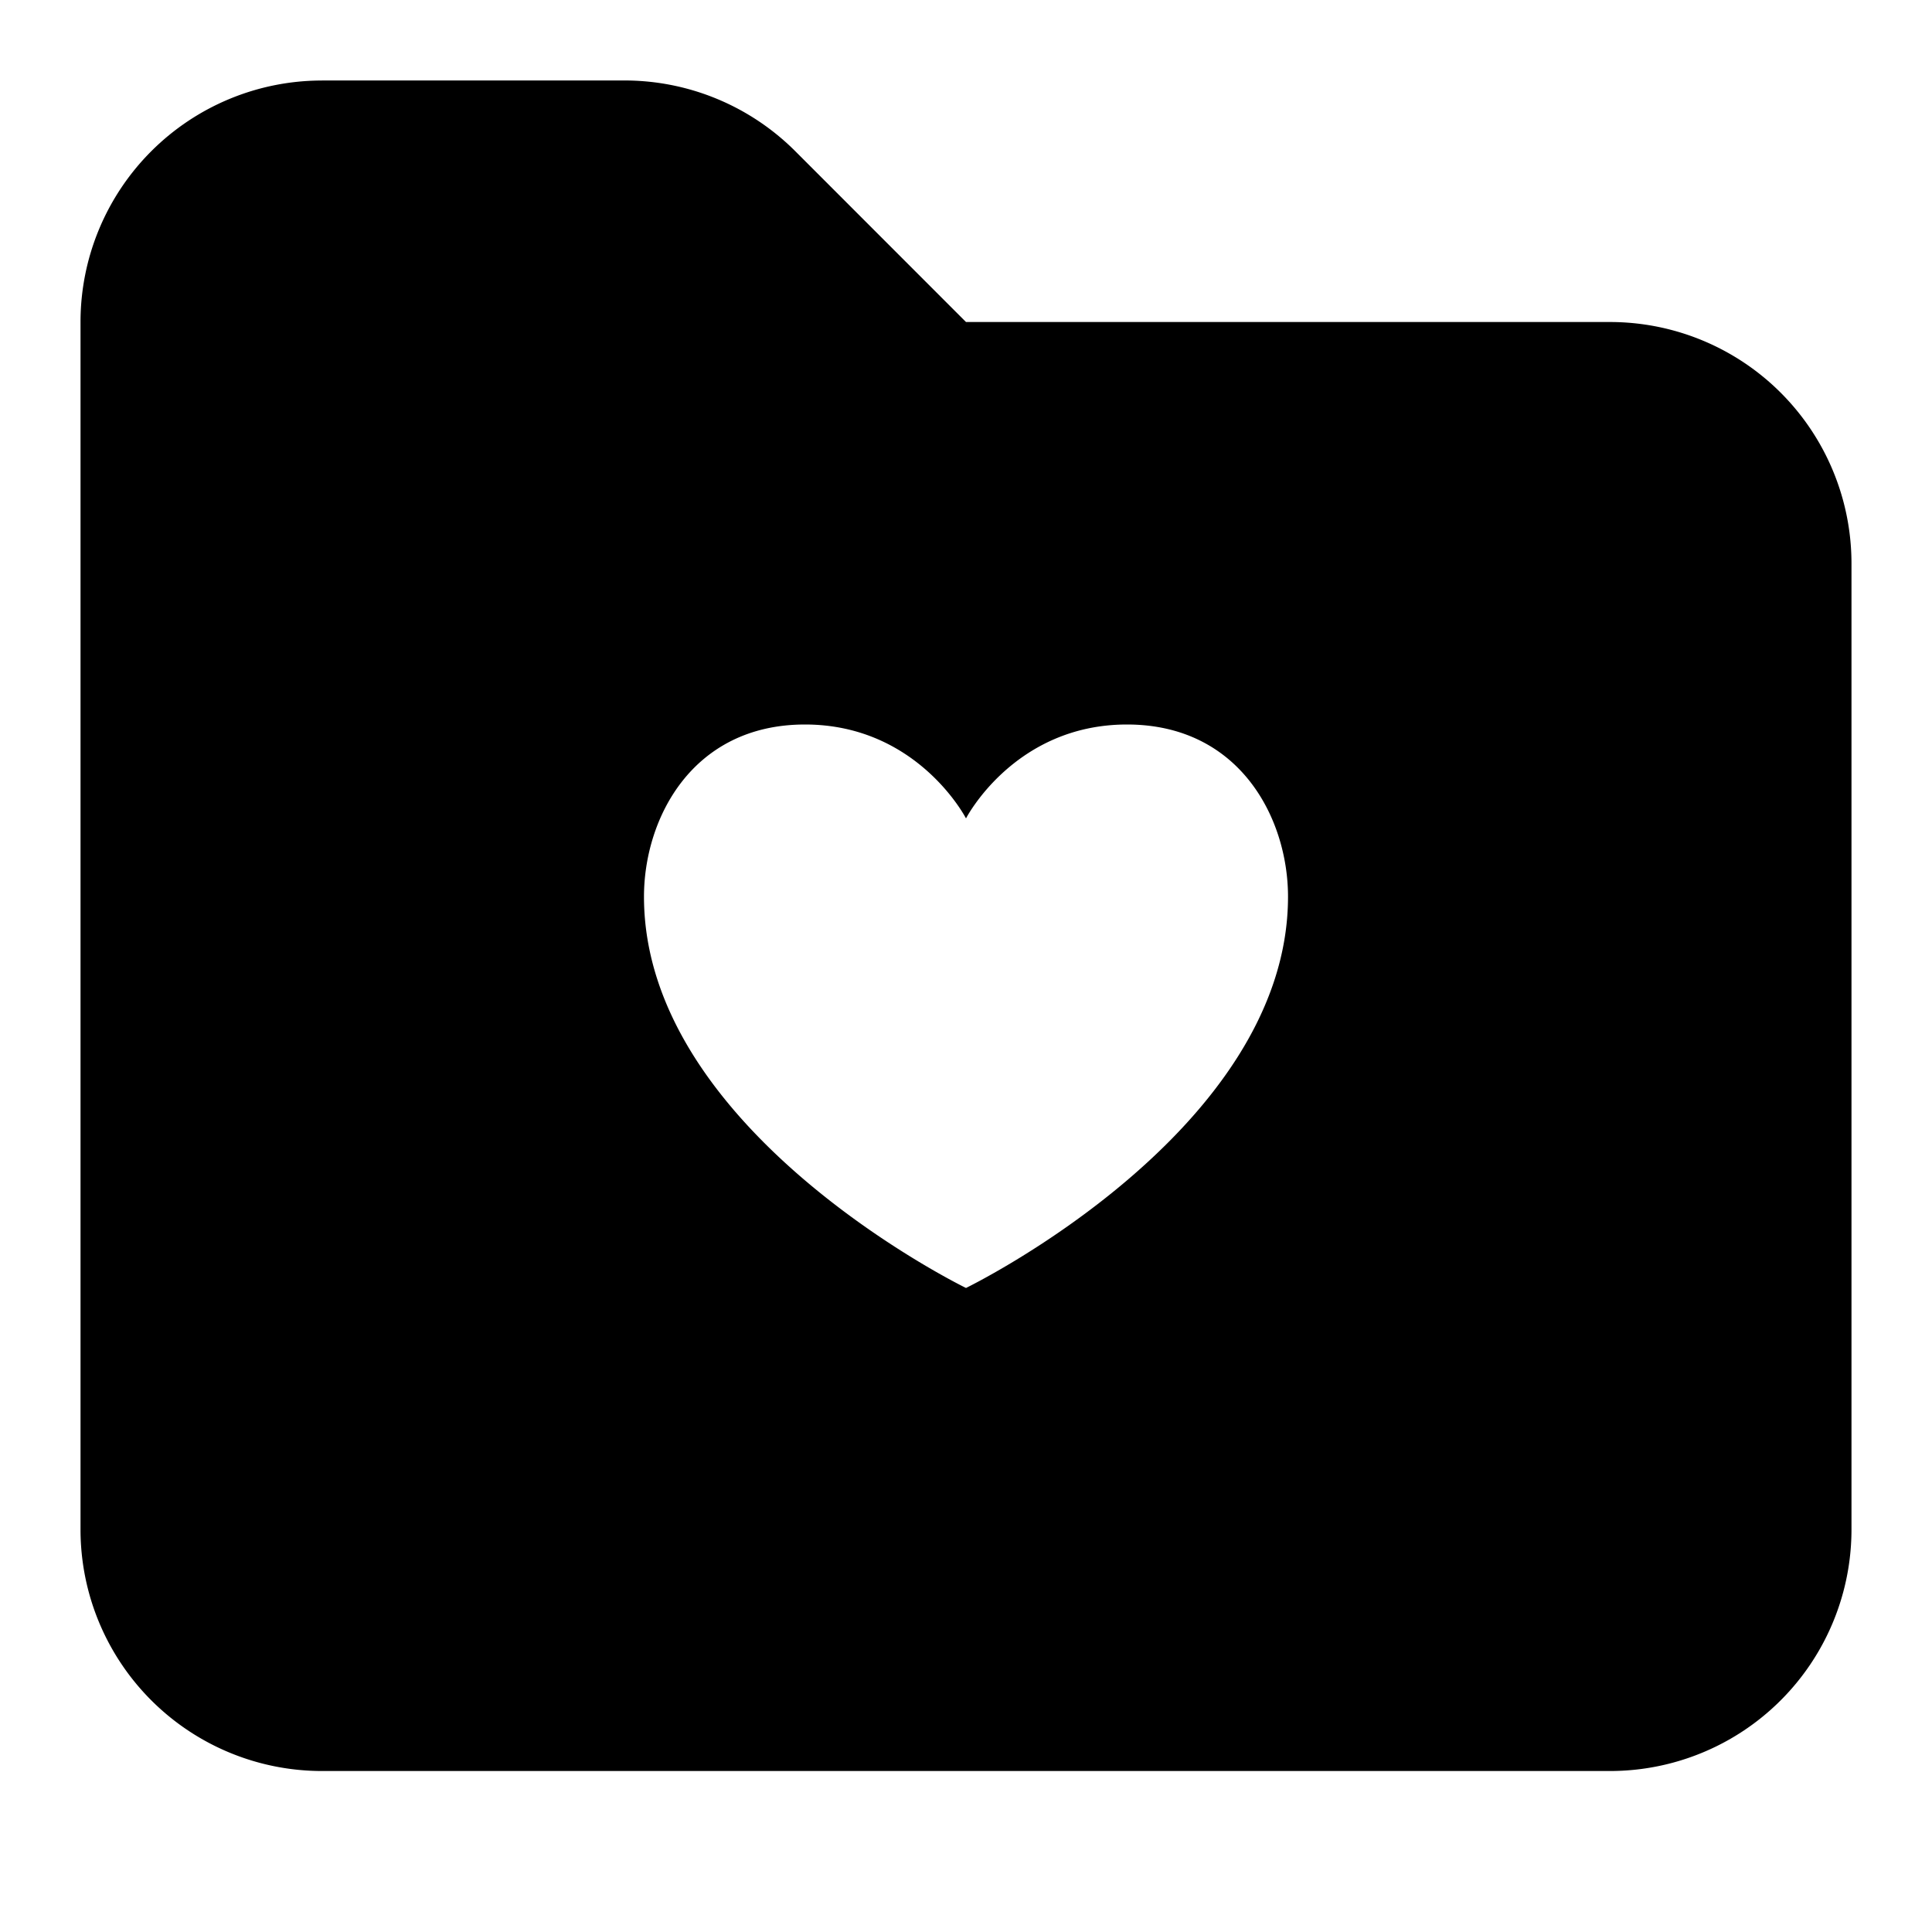
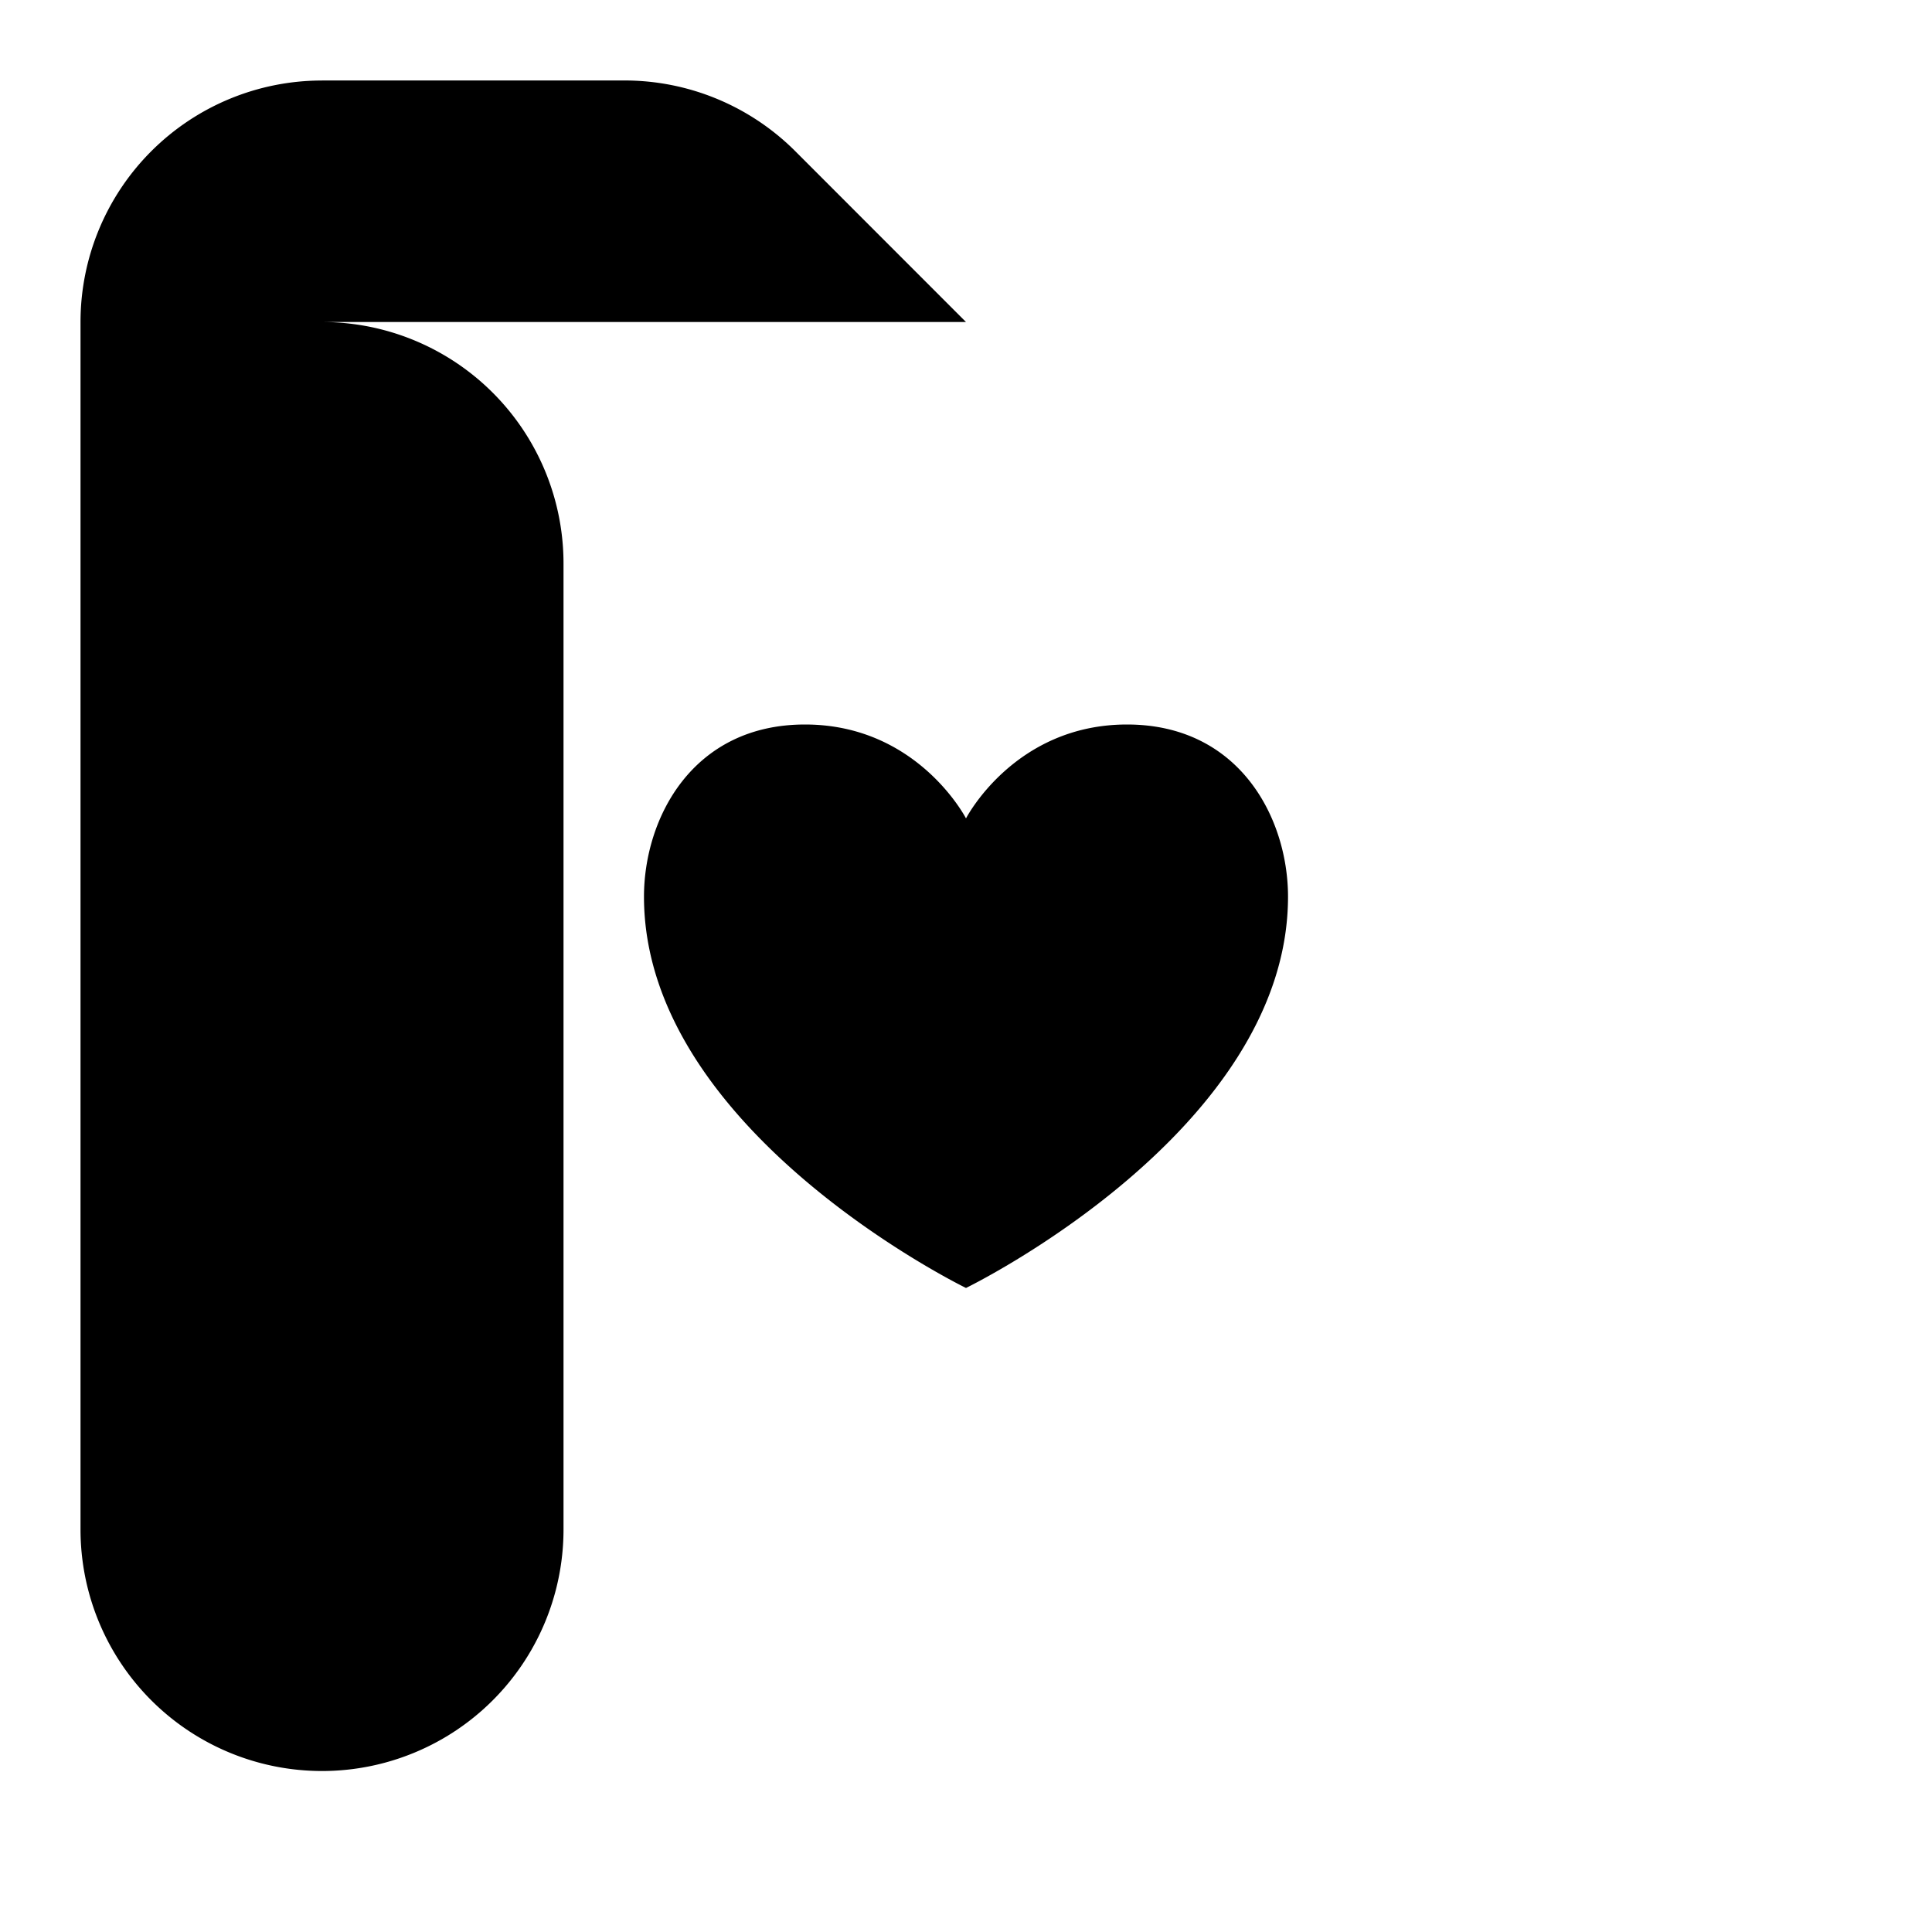
<svg xmlns="http://www.w3.org/2000/svg" width="40" height="40" fill="none">
-   <path fill="#3AC63F" fill-rule="evenodd" d="M6.667 1.667a5 5 0 0 0-5 5v25a5 5 0 0 0 5 5h26.666a5 5 0 0 0 5-5v-20a5 5 0 0 0-5-5H20L16.465 3.13a5 5 0 0 0-3.536-1.464H6.667ZM20 16.944S21 15 23.333 15c2.334 0 3.334 1.944 3.334 3.565 0 4.86-6.667 8.101-6.667 8.101s-6.667-3.24-6.667-8.101c0-1.62 1-3.565 3.334-3.565C19 15 20 16.944 20 16.944Z" clip-rule="evenodd" style="fill:#3ac63f;fill:color(display-p3 .228 .776 .247);fill-opacity:1" />
+   <path fill="#3AC63F" fill-rule="evenodd" d="M6.667 1.667a5 5 0 0 0-5 5v25a5 5 0 0 0 5 5a5 5 0 0 0 5-5v-20a5 5 0 0 0-5-5H20L16.465 3.13a5 5 0 0 0-3.536-1.464H6.667ZM20 16.944S21 15 23.333 15c2.334 0 3.334 1.944 3.334 3.565 0 4.86-6.667 8.101-6.667 8.101s-6.667-3.24-6.667-8.101c0-1.62 1-3.565 3.334-3.565C19 15 20 16.944 20 16.944Z" clip-rule="evenodd" style="fill:#3ac63f;fill:color(display-p3 .228 .776 .247);fill-opacity:1" />
</svg>